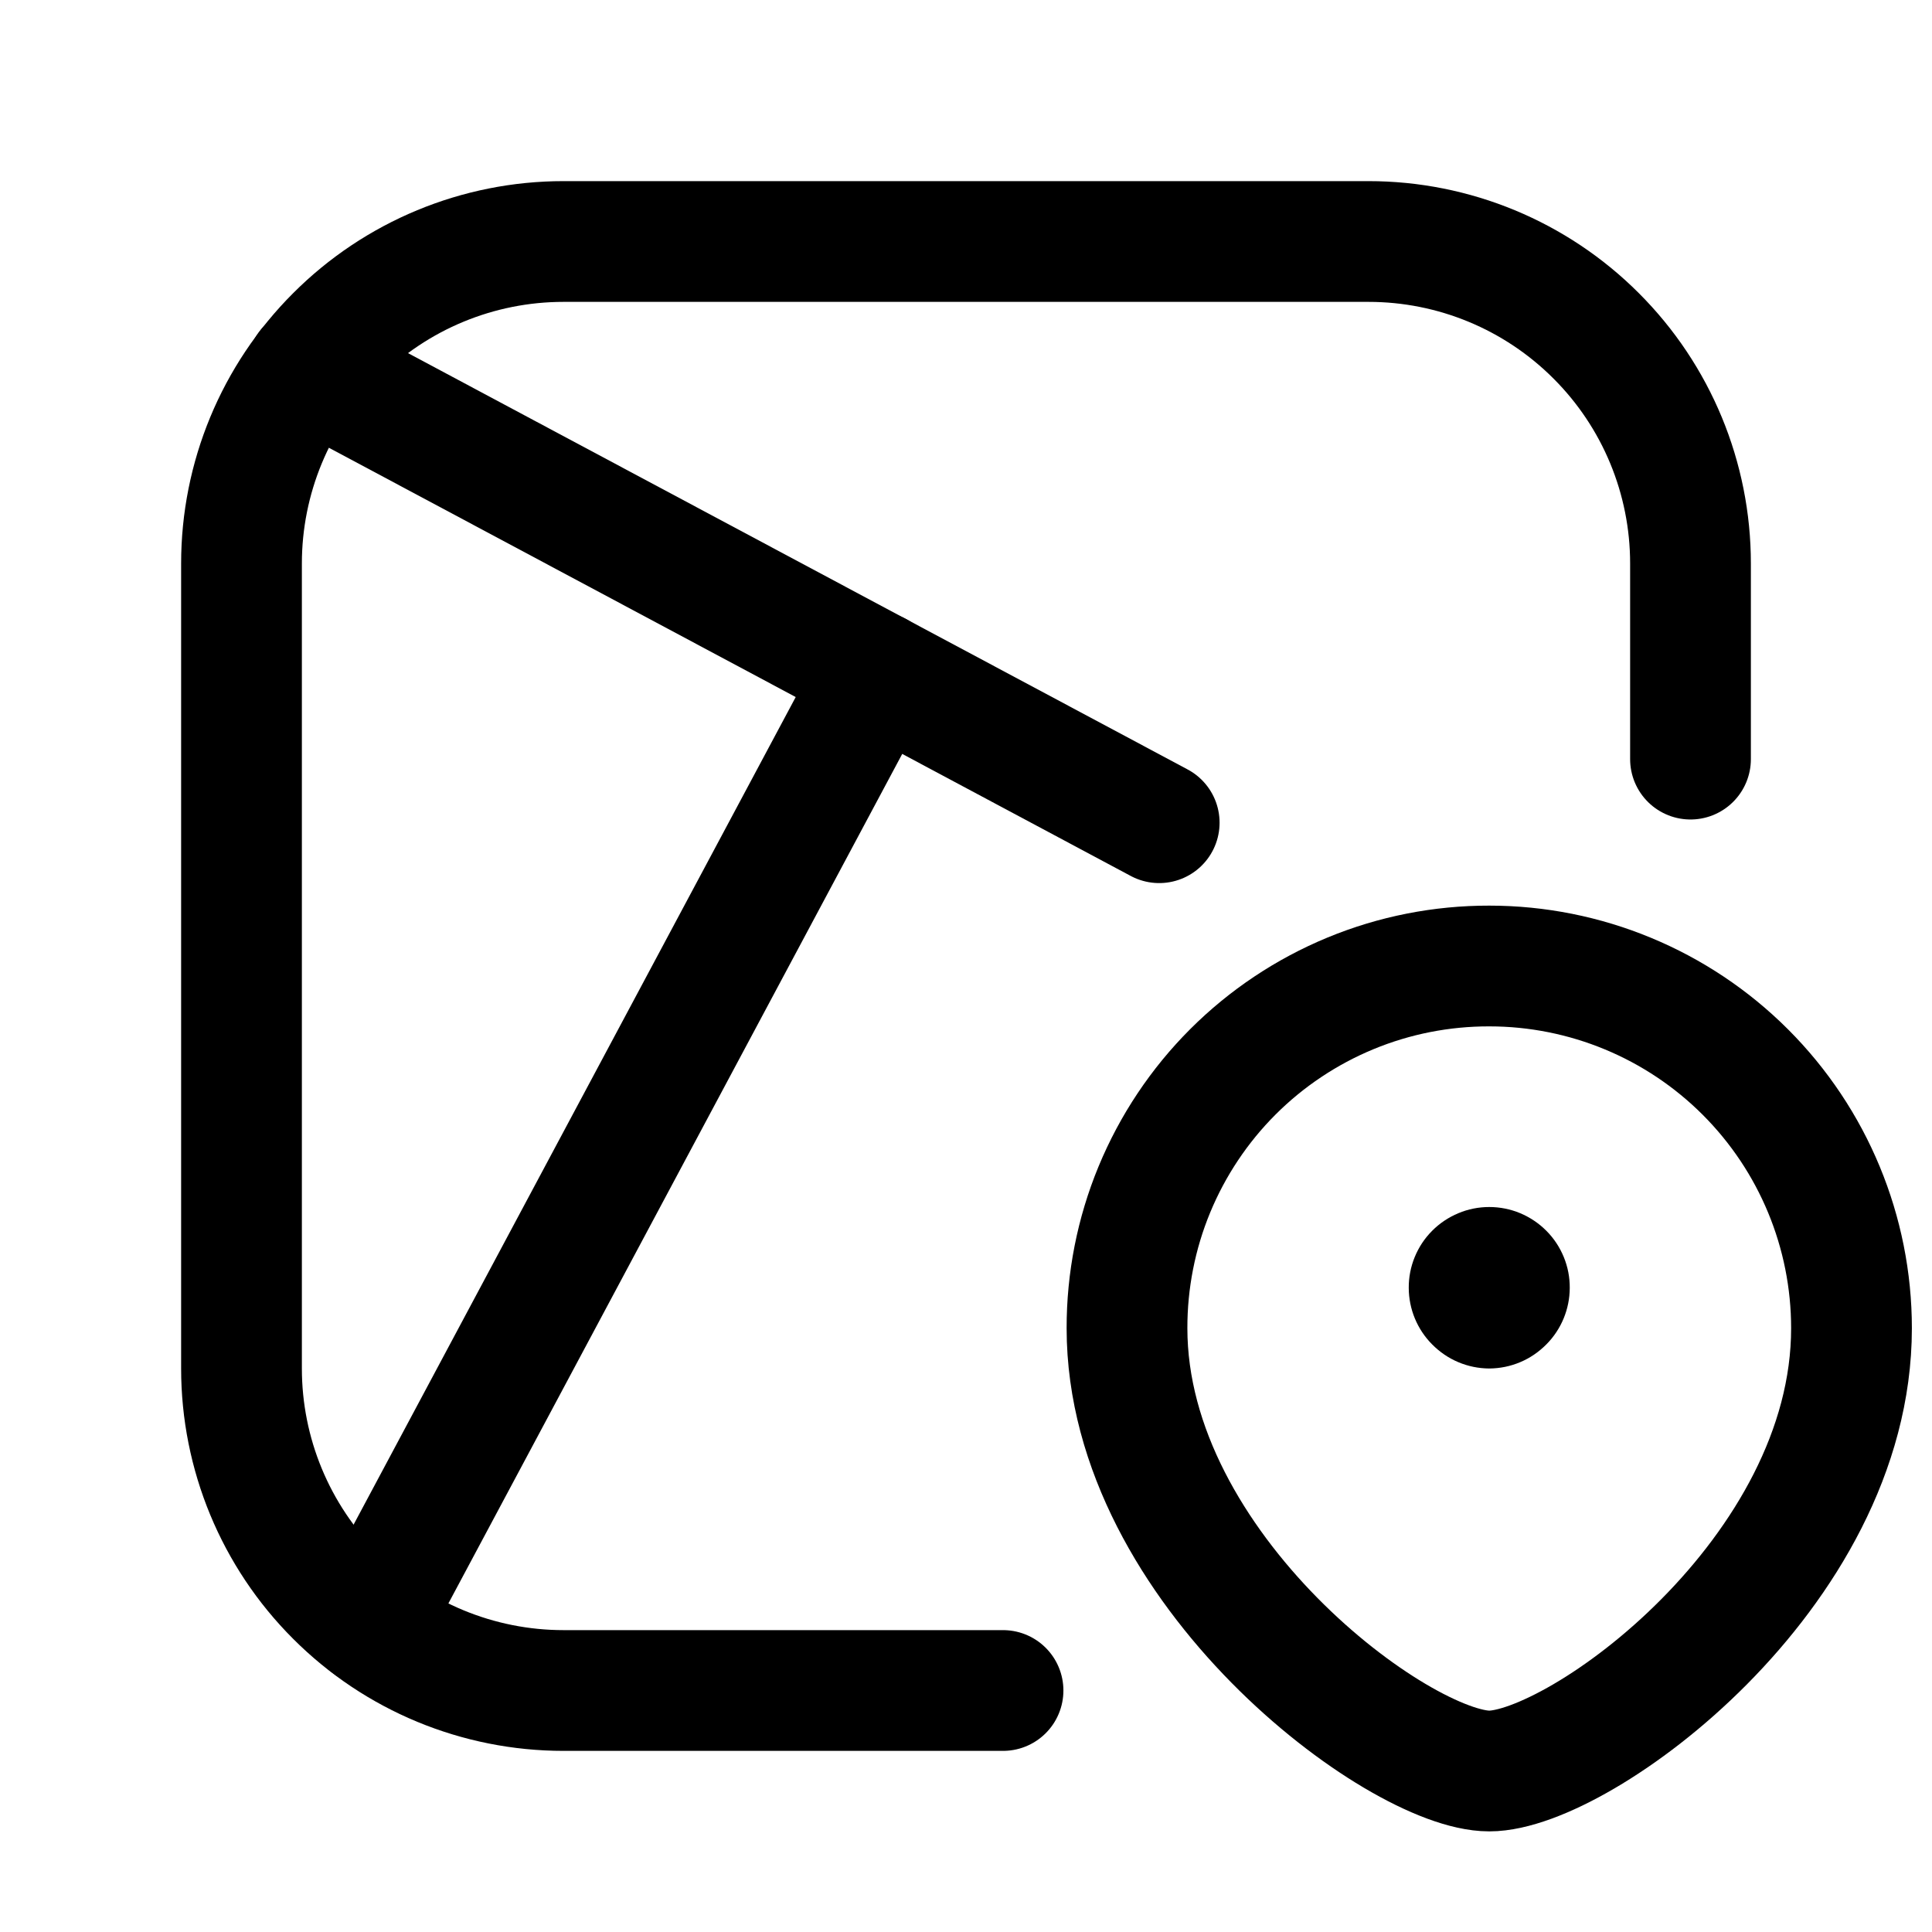
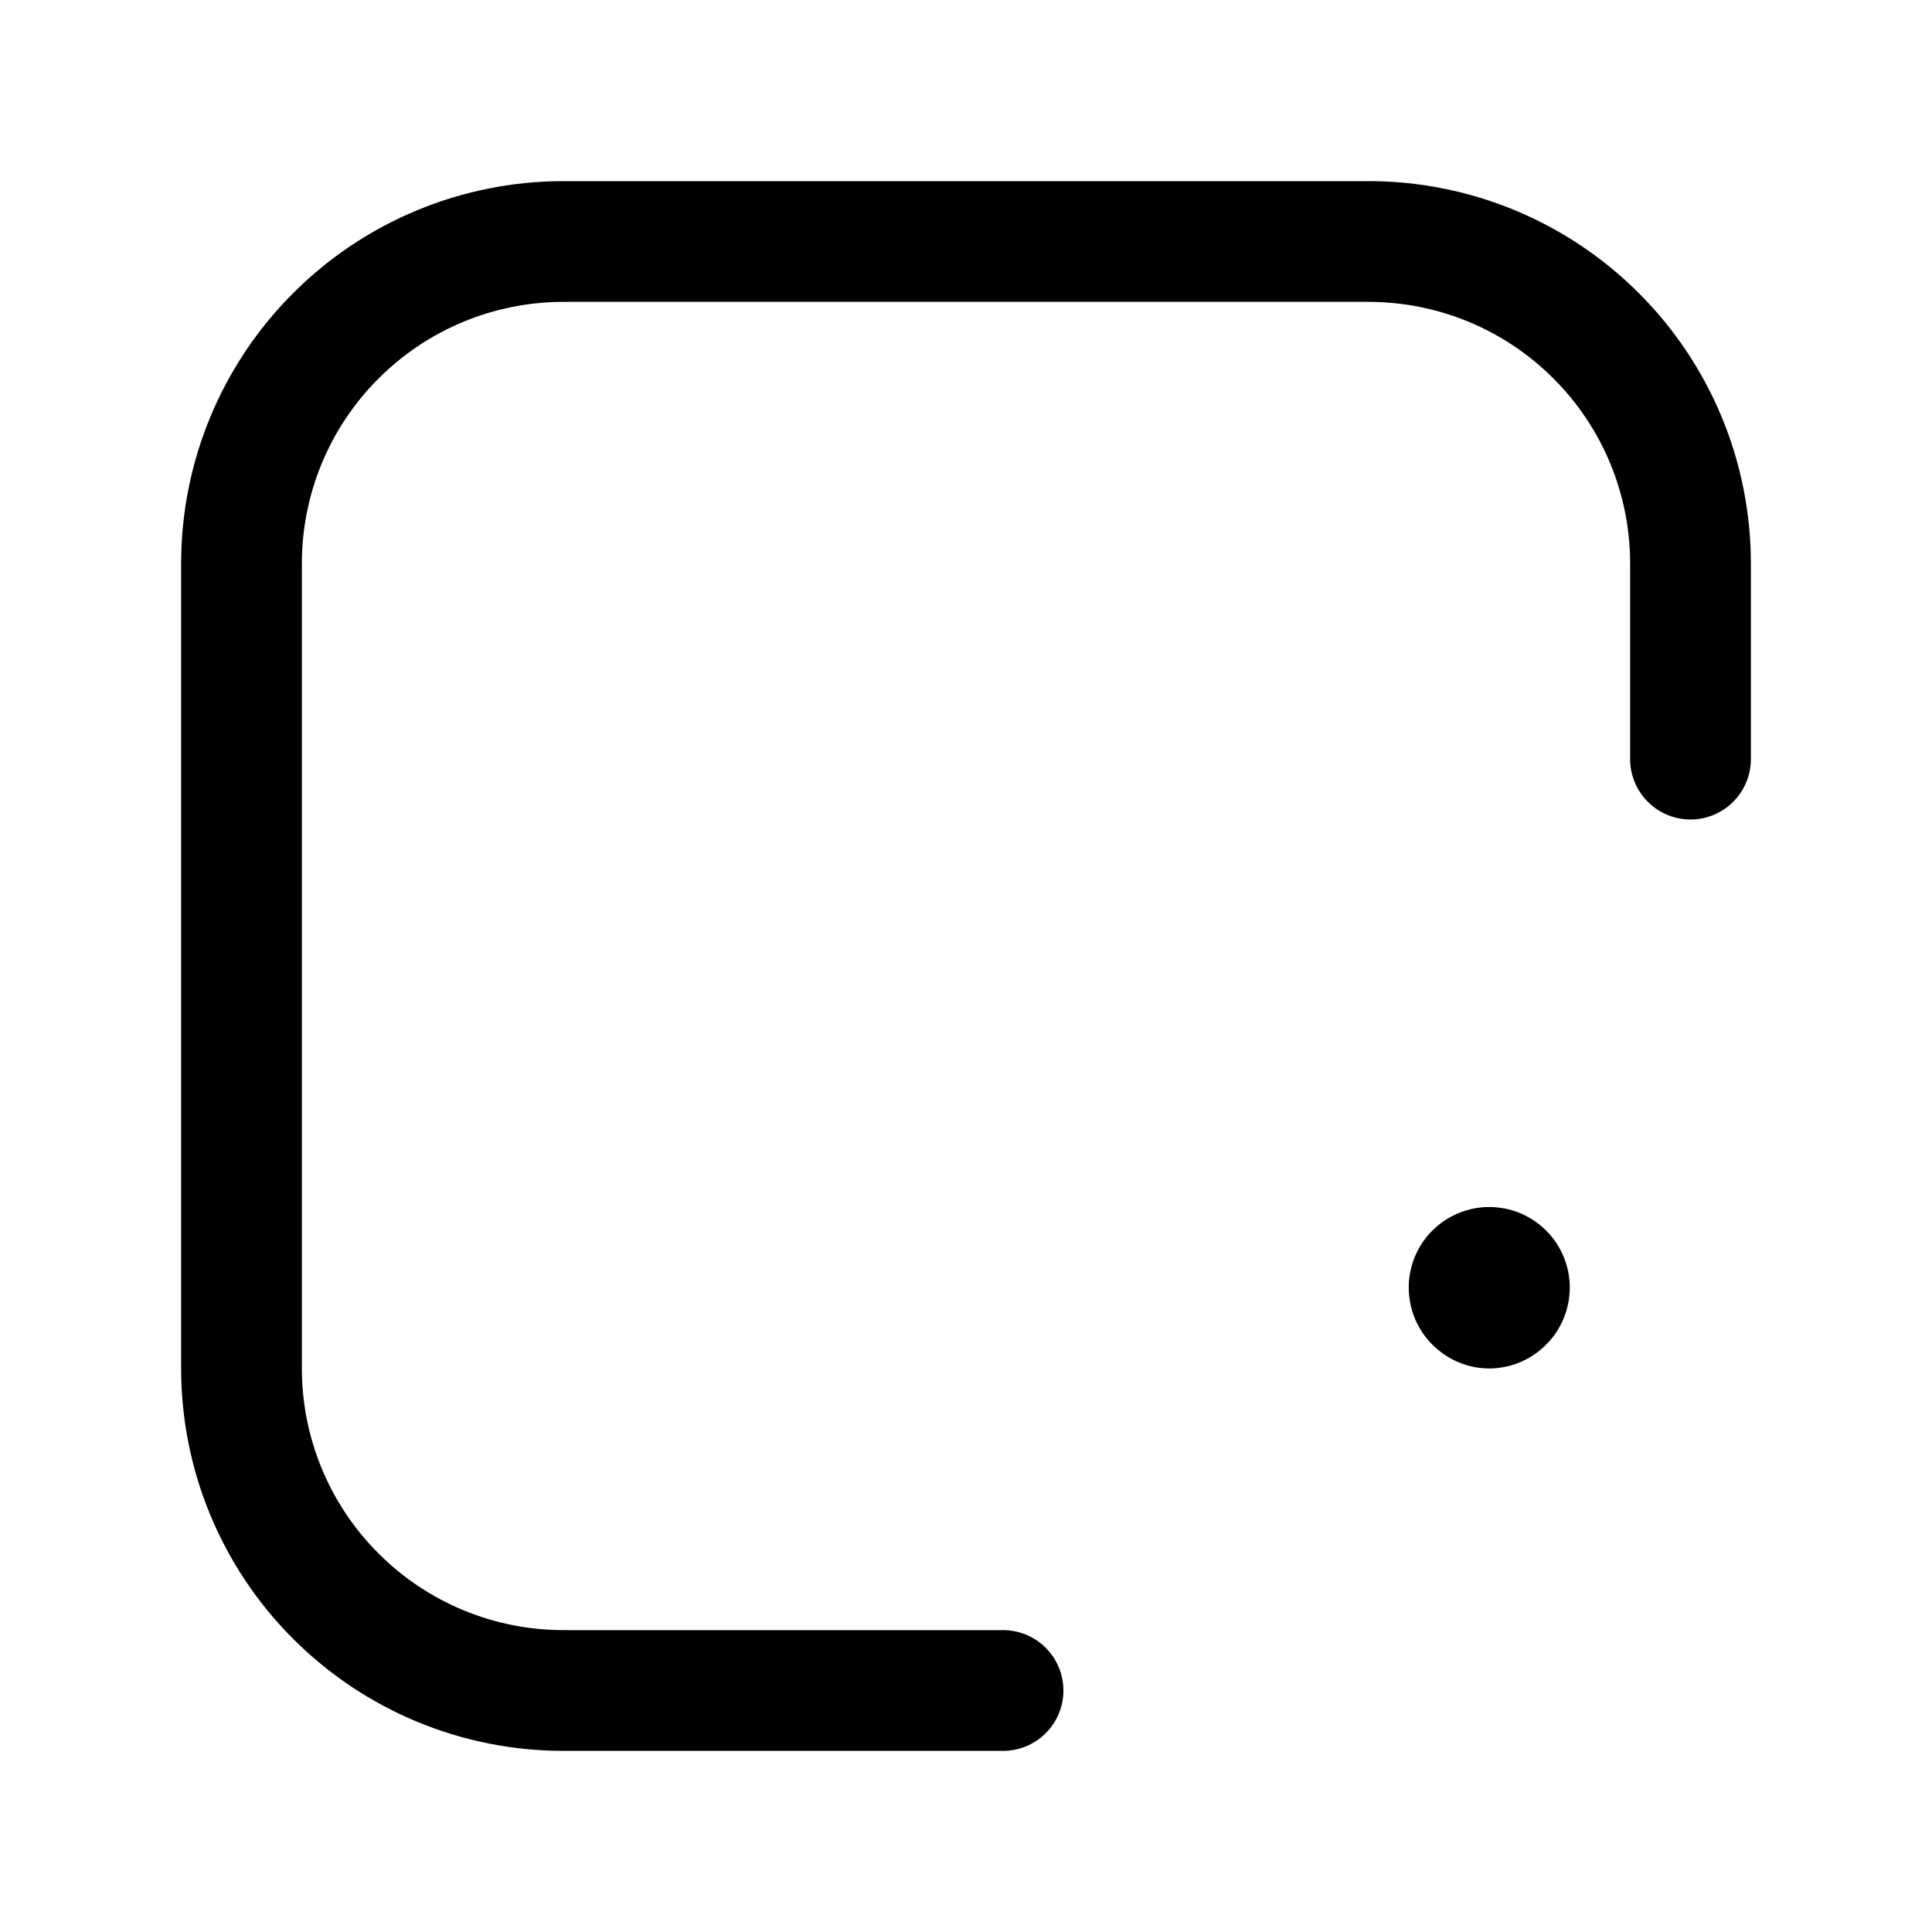
<svg xmlns="http://www.w3.org/2000/svg" width="50px" height="50px" viewBox="0 0 24 24" fill="none">
  <path d="M21 9.43V7C21 5.939 20.579 4.922 19.828 4.172C19.078 3.421 18.061 3 17 3H7C5.939 3 4.922 3.421 4.172 4.172C3.421 4.922 3 5.939 3 7V17C3 18.061 3.421 19.078 4.172 19.828C4.922 20.579 5.939 21 7 21H12.46" stroke="#000000" stroke-width="1.5" stroke-linecap="round" stroke-linejoin="round" />
-   <path d="M14.4 10.22L3.82 4.57" stroke="#000000" stroke-width="1.5" stroke-linecap="round" stroke-linejoin="round" />
-   <path d="M4.58 20.18L10.9 8.35" stroke="#000000" stroke-width="1.5" stroke-linecap="round" stroke-linejoin="round" />
-   <path d="M18.5 12C17.909 11.999 17.323 12.114 16.776 12.34C16.23 12.566 15.733 12.897 15.315 13.315C14.897 13.733 14.566 14.23 14.34 14.776C14.114 15.323 13.999 15.909 14 16.5C14 19.5 17.38 22 18.5 22C19.62 22 23 19.55 23 16.5C23 15.306 22.526 14.162 21.682 13.318C20.838 12.474 19.694 12 18.5 12V12Z" stroke="#000000" stroke-width="1.5" stroke-linecap="round" stroke-linejoin="round" />
  <path d="M18.5 17C18.368 16.999 18.237 16.973 18.115 16.921C17.993 16.87 17.883 16.794 17.79 16.7C17.605 16.514 17.501 16.262 17.5 16C17.499 15.868 17.524 15.738 17.574 15.616C17.624 15.494 17.697 15.383 17.79 15.29C17.883 15.196 17.994 15.122 18.116 15.071C18.237 15.02 18.368 14.994 18.5 14.994C18.632 14.994 18.763 15.02 18.885 15.071C19.006 15.122 19.117 15.196 19.21 15.29C19.303 15.383 19.376 15.494 19.426 15.616C19.476 15.738 19.501 15.868 19.5 16C19.499 16.262 19.395 16.514 19.21 16.7C19.117 16.794 19.007 16.87 18.885 16.921C18.763 16.973 18.632 16.999 18.5 17Z" fill="#000000" />
</svg>